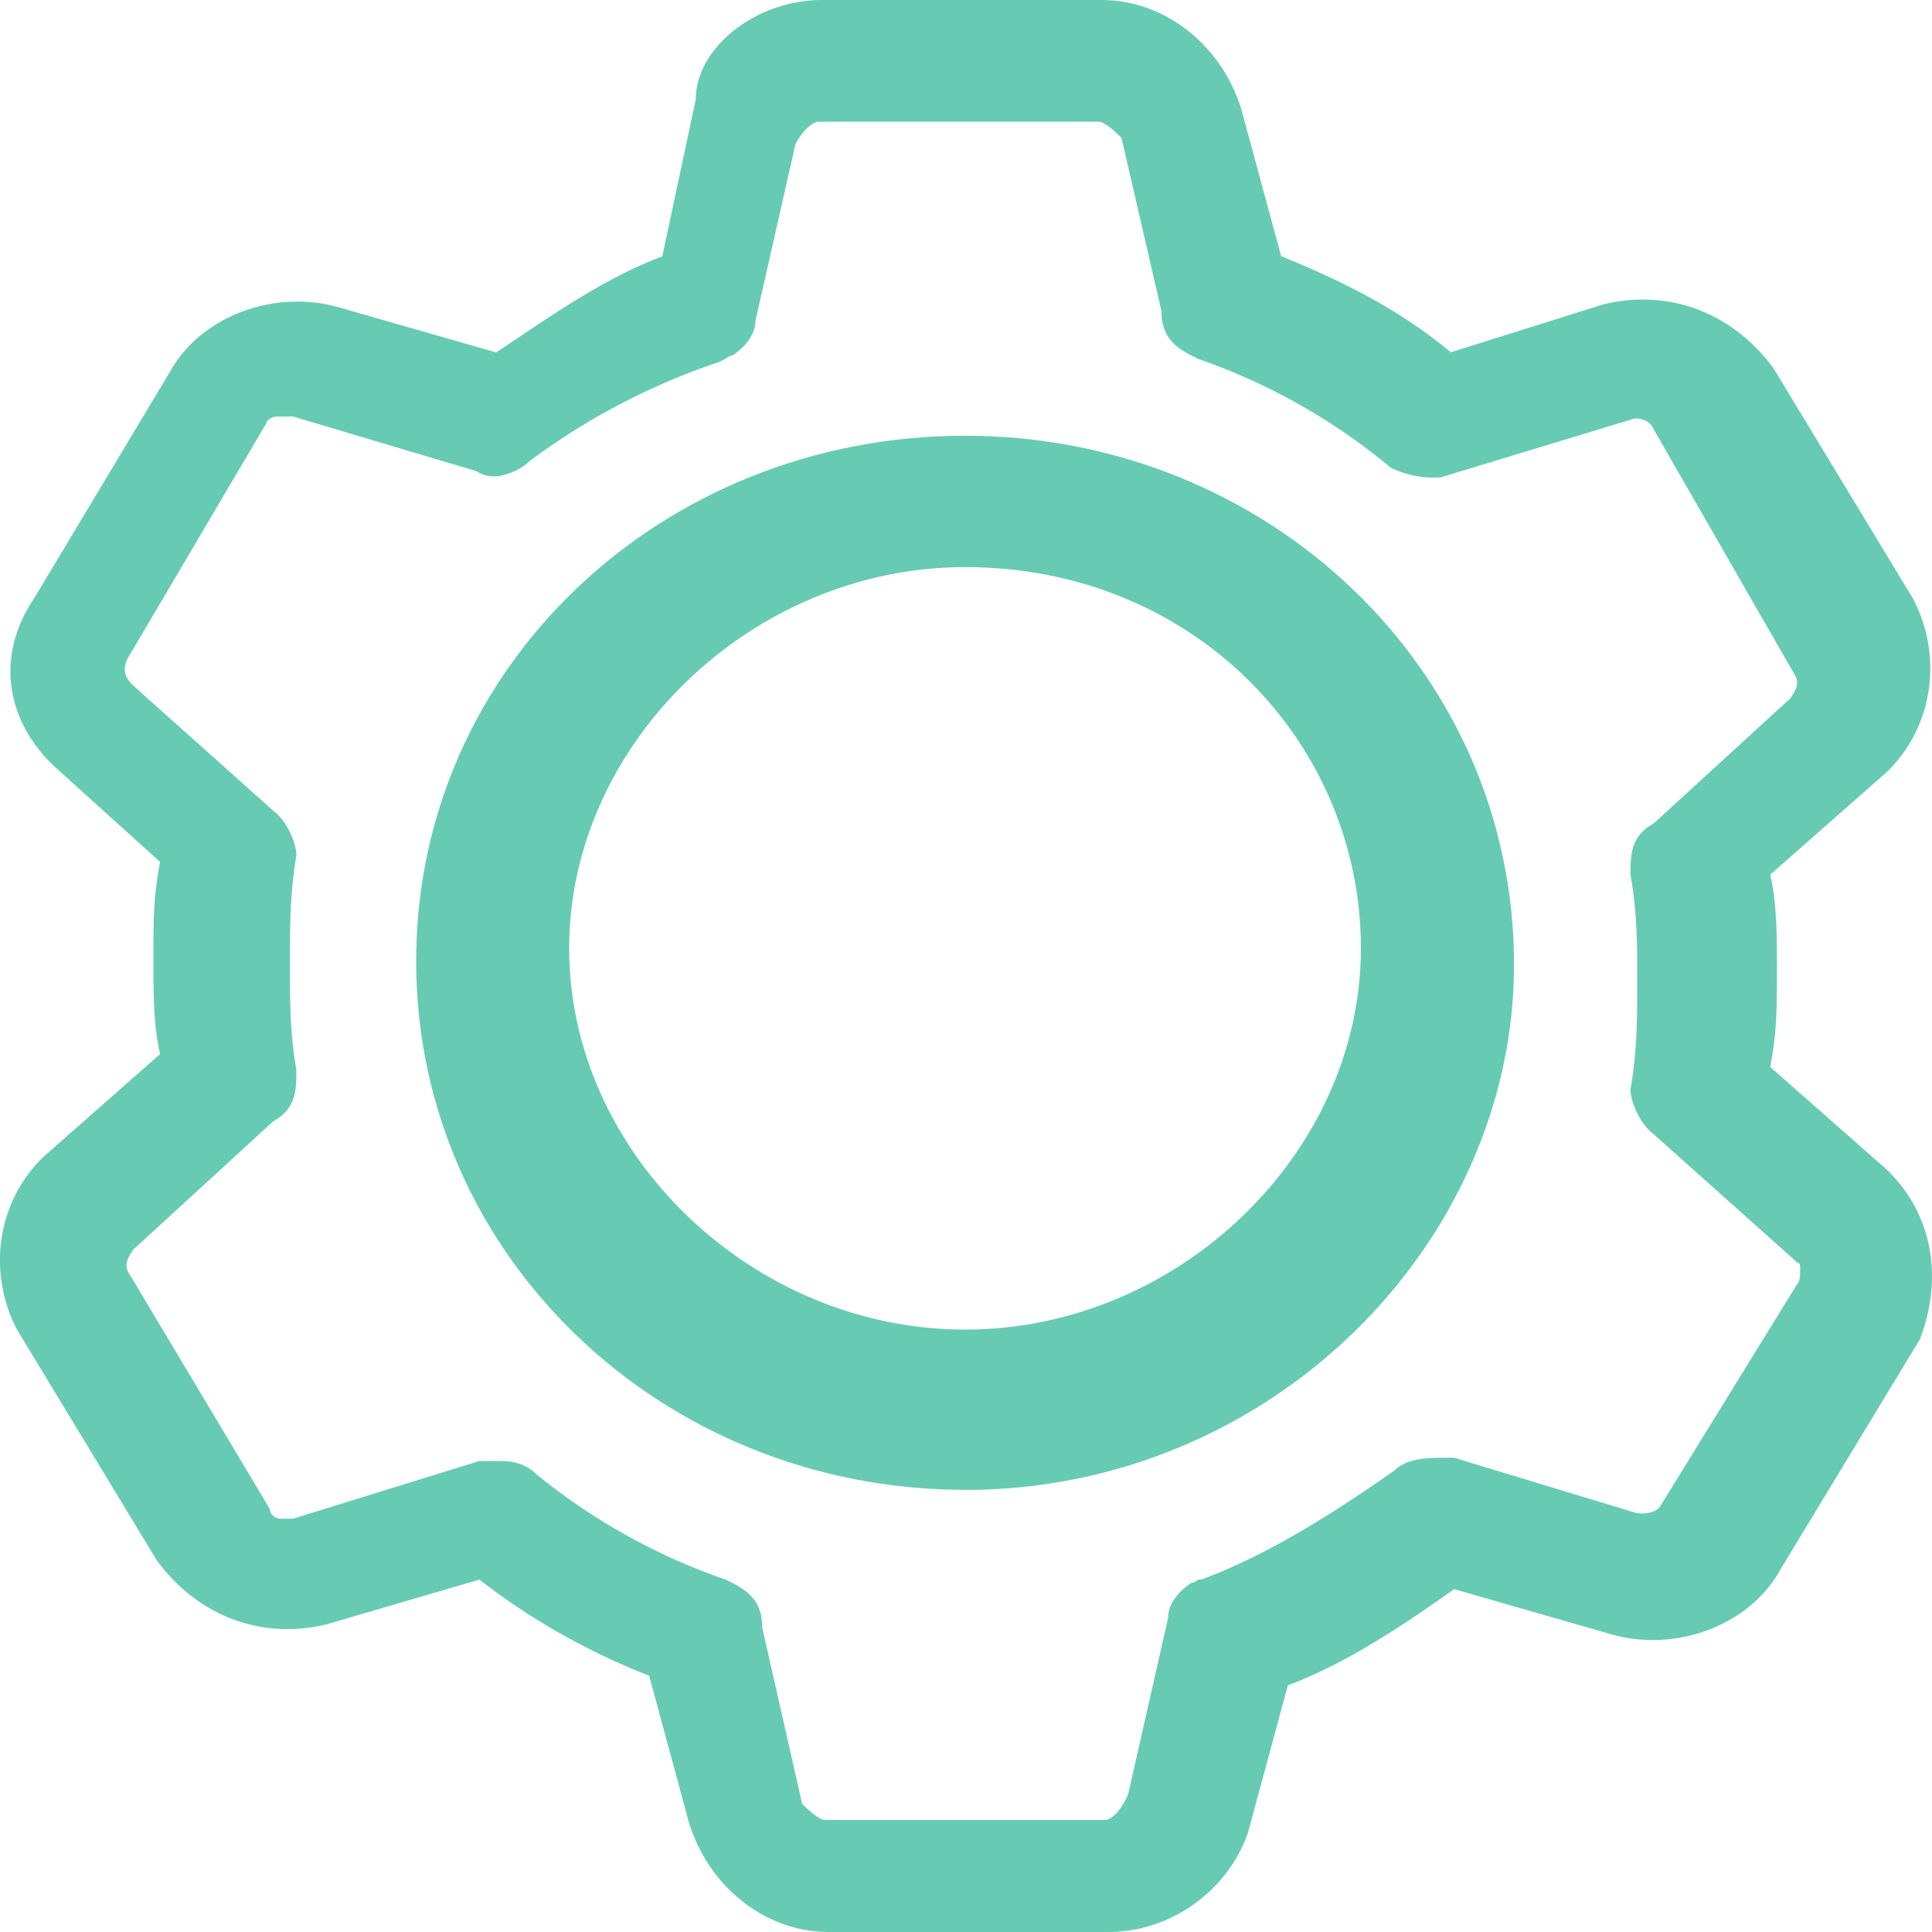
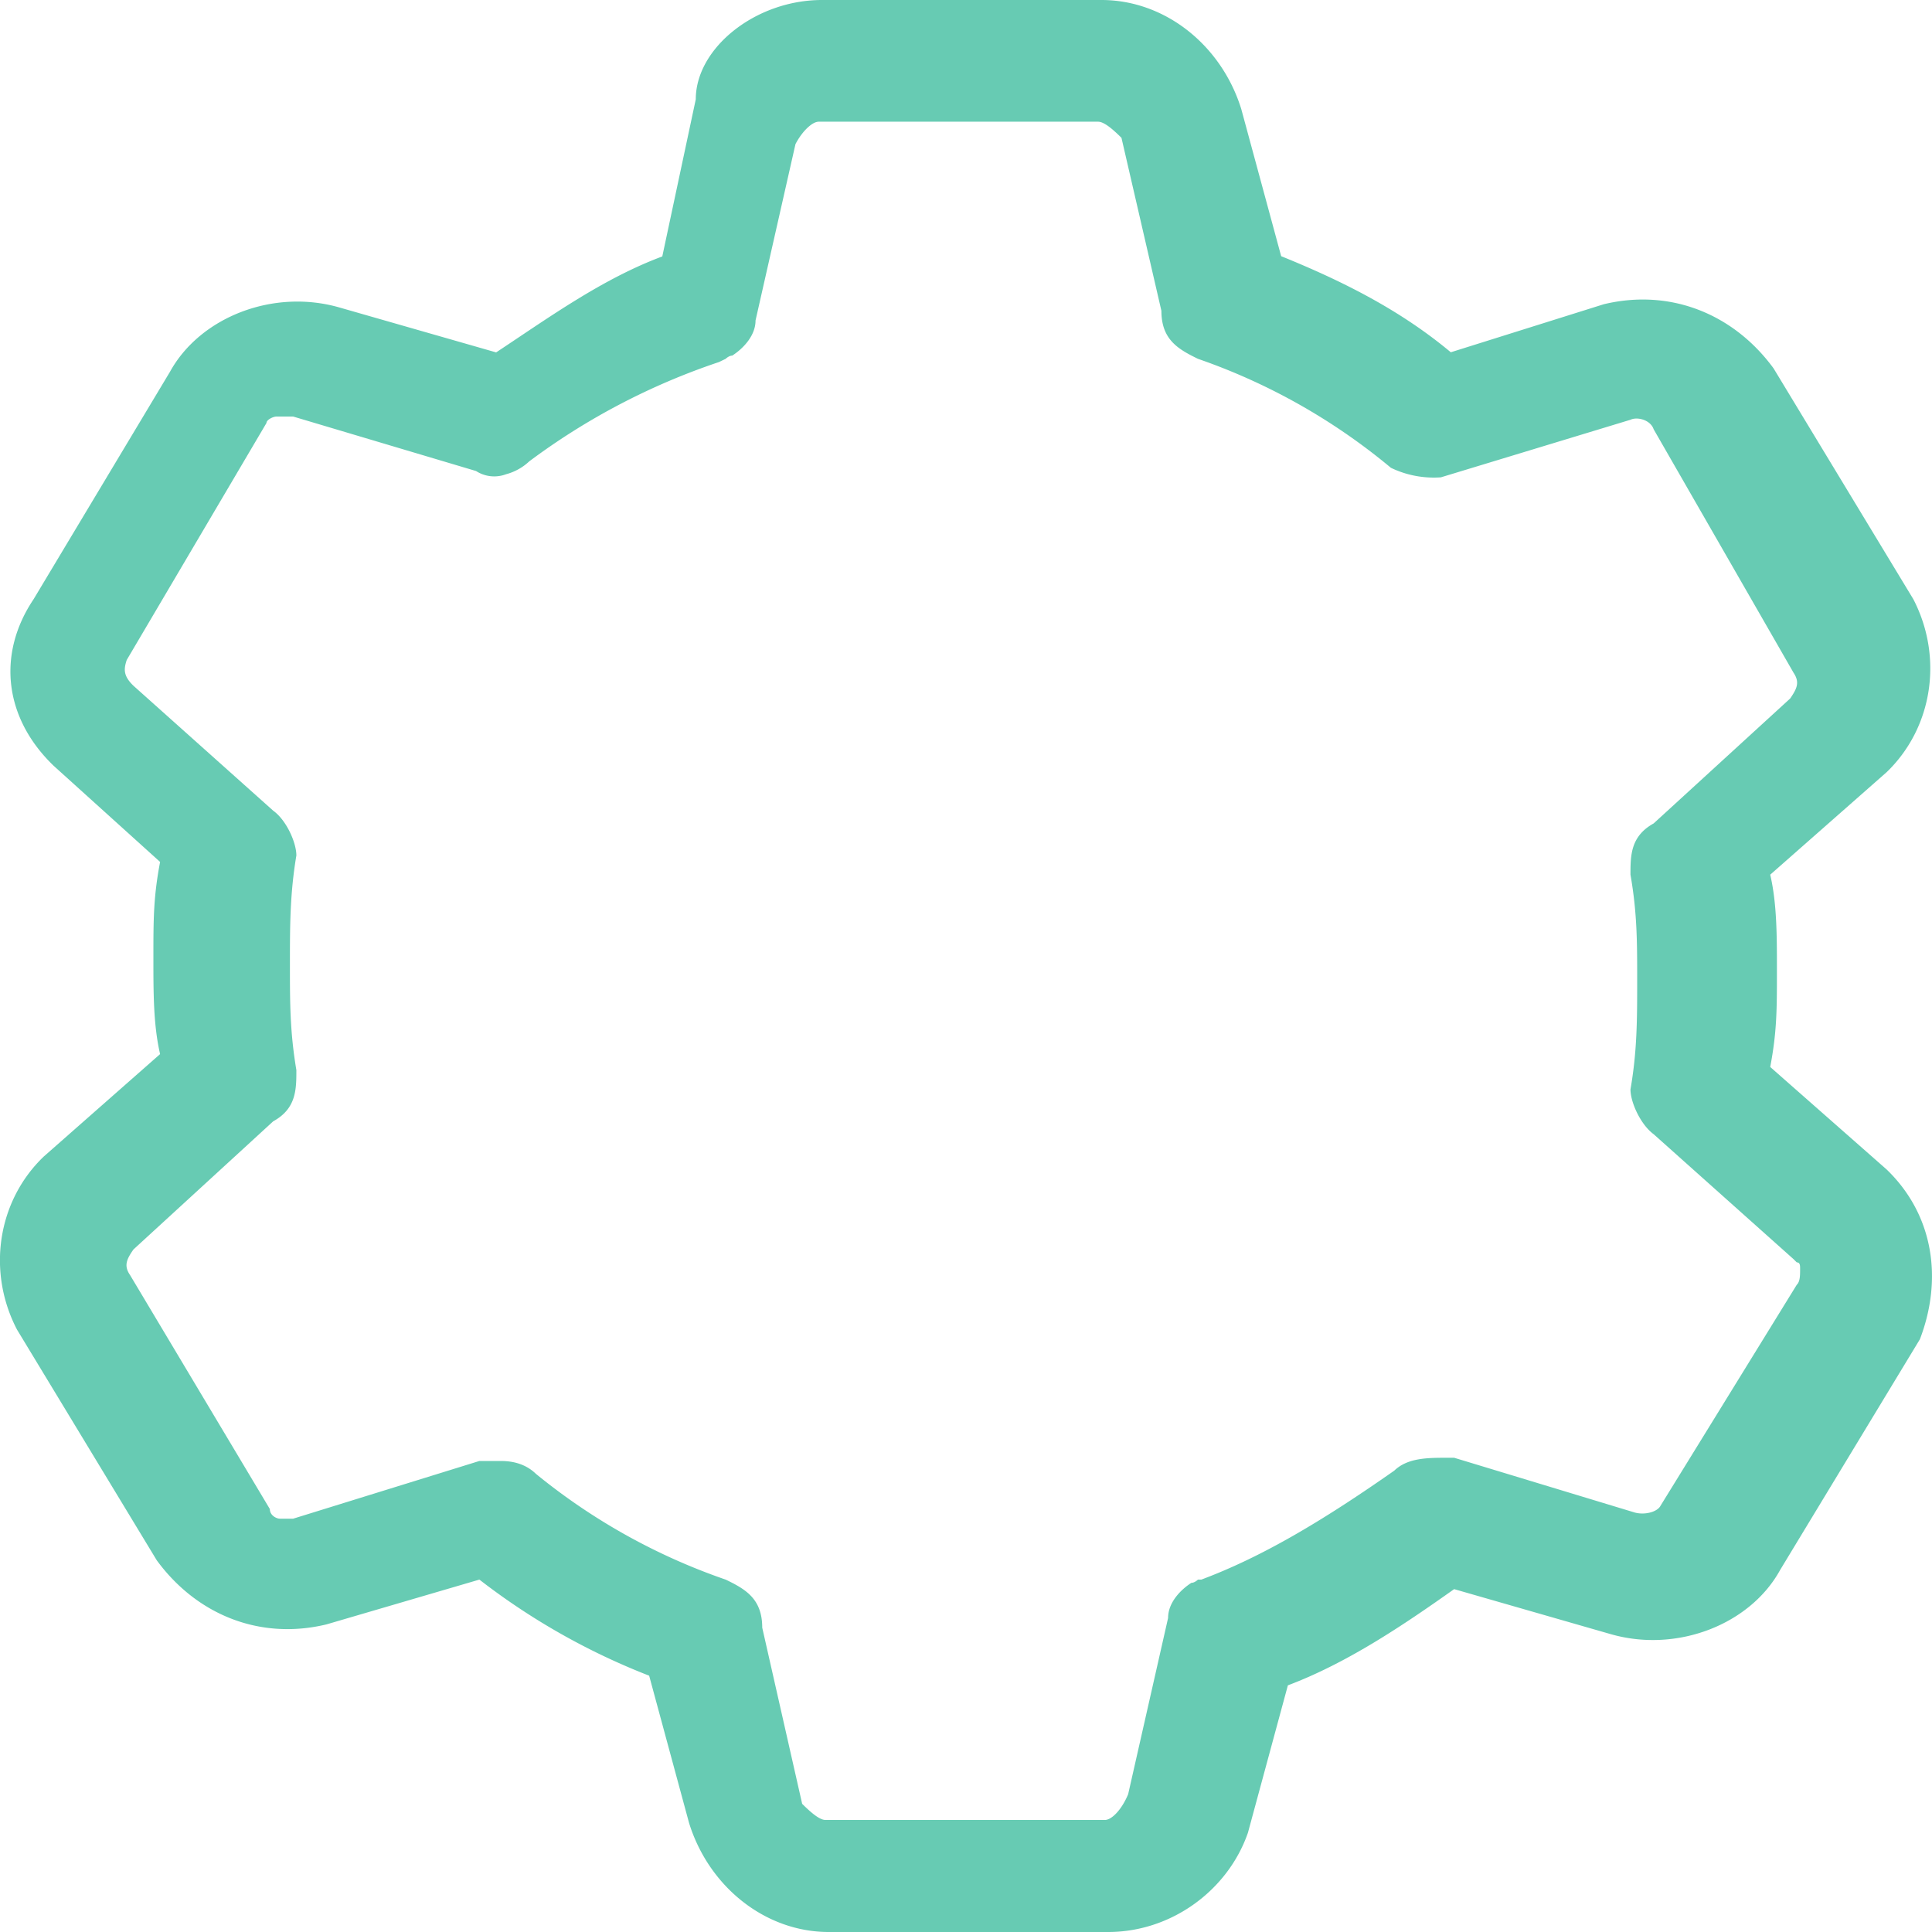
<svg xmlns="http://www.w3.org/2000/svg" width="15" height="15" fill="none">
-   <path d="M7.493 11.567c-2.35 0-4.262-1.816-4.262-4.104 0-2.289 1.912-4.08 4.262-4.08 2.35 0 4.262 1.816 4.262 4.105 0 2.164-1.886 4.08-4.262 4.08zm0-7.164c-1.653 0-3.074 1.368-3.074 2.96 0 1.592 1.42 2.96 3.074 2.96 1.653 0 3.073-1.368 3.073-2.96 0-1.592-1.29-2.96-3.073-2.96z" fill="#67CBB3" />
  <path d="M14.648 9.08l-.904-.796c.052-.274.052-.448.052-.747 0-.273 0-.522-.052-.746l.904-.796c.361-.348.439-.896.207-1.343L13.77 2.86c-.31-.423-.801-.622-1.318-.498l-1.188.373c-.387-.323-.826-.547-1.317-.746L9.637.846C9.482.348 9.043 0 8.552 0h-2.17c-.516 0-.98.373-.98.771l-.26 1.22c-.464.173-.877.472-1.29.745l-1.214-.348c-.517-.15-1.085.075-1.318.498L.261 4.652c-.284.423-.232.92.155 1.293l.827.747c-.052.273-.052.447-.052.746 0 .273 0 .522.052.746l-.904.796c-.362.348-.44.896-.207 1.343l1.085 1.791c.31.423.8.622 1.317.498l1.188-.348a5.27 5.27 0 001.318.746l.31 1.144c.155.498.594.846 1.084.846h2.17c.49 0 .93-.323 1.085-.771l.31-1.144c.465-.175.904-.473 1.291-.747l1.214.349c.517.149 1.085-.075 1.317-.498l1.085-1.791c.181-.473.103-.97-.258-1.318zm-6.07 5.05h-2.17c-.051 0-.129-.075-.18-.125l-.31-1.368c0-.224-.13-.299-.284-.373a4.795 4.795 0 01-1.473-.821c-.103-.1-.232-.1-.284-.1h-.155l-1.446.448h-.103c-.026 0-.078-.025-.078-.075L1.01 9.9c-.051-.074-.026-.124.026-.199l1.085-.995c.18-.099.18-.248.18-.398-.05-.298-.05-.522-.05-.82 0-.299 0-.548.05-.846 0-.1-.077-.274-.18-.348l-1.085-.97c-.077-.075-.077-.125-.052-.2l1.085-1.84c0-.025.052-.05.078-.05h.129l1.42.423a.26.26 0 00.233.025.42.42 0 00.18-.1 5.247 5.247 0 011.473-.771l.052-.025s.025-.025.051-.025c.078-.05.181-.15.181-.273l.31-1.369c.052-.1.13-.174.18-.174h2.17c.052 0 .13.075.181.125l.31 1.343c0 .224.13.298.284.373a4.782 4.782 0 011.498.846.767.767 0 00.388.074l1.472-.447c.052-.025.155 0 .18.074l1.086 1.89c.051.076.025.125-.026.2l-1.06.97c-.18.1-.18.249-.18.398.052.299.052.522.052.82 0 .3 0 .548-.052.847 0 .1.078.273.18.348l1.086.97.025.025c.026 0 .026.025.026.05 0 .05 0 .1-.026.124l-1.058 1.716c-.026.05-.13.075-.207.05l-1.395-.423h-.051c-.155 0-.31 0-.414.1-.568.398-1.033.672-1.498.846h-.026s-.025.025-.051.025c-.078.05-.181.149-.181.273l-.31 1.368c-.052.125-.13.2-.18.2z" fill="#67CBB3" />
</svg>